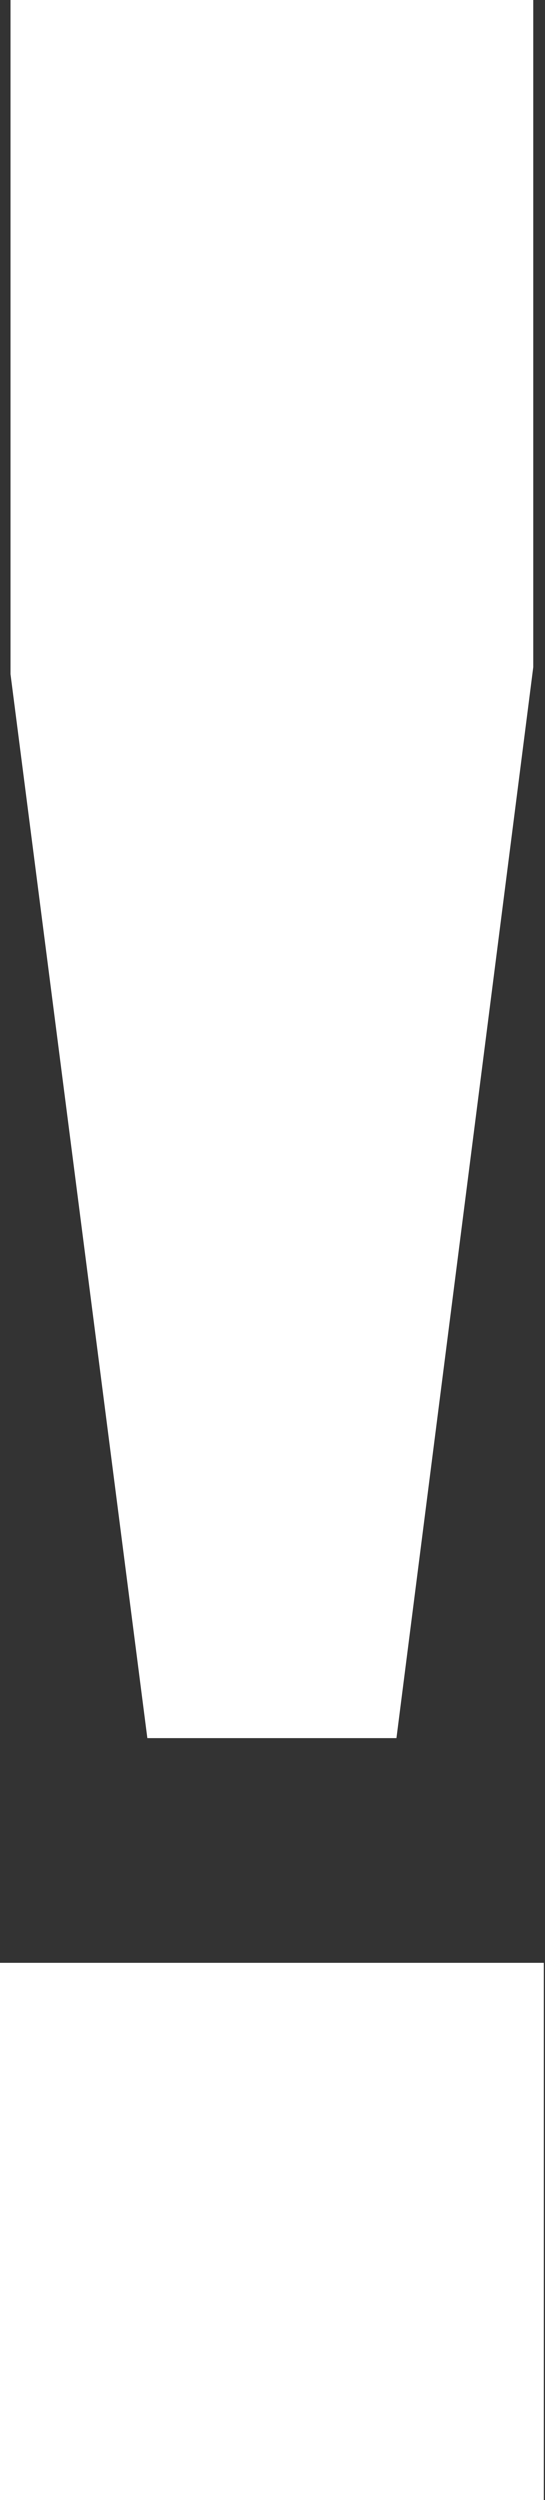
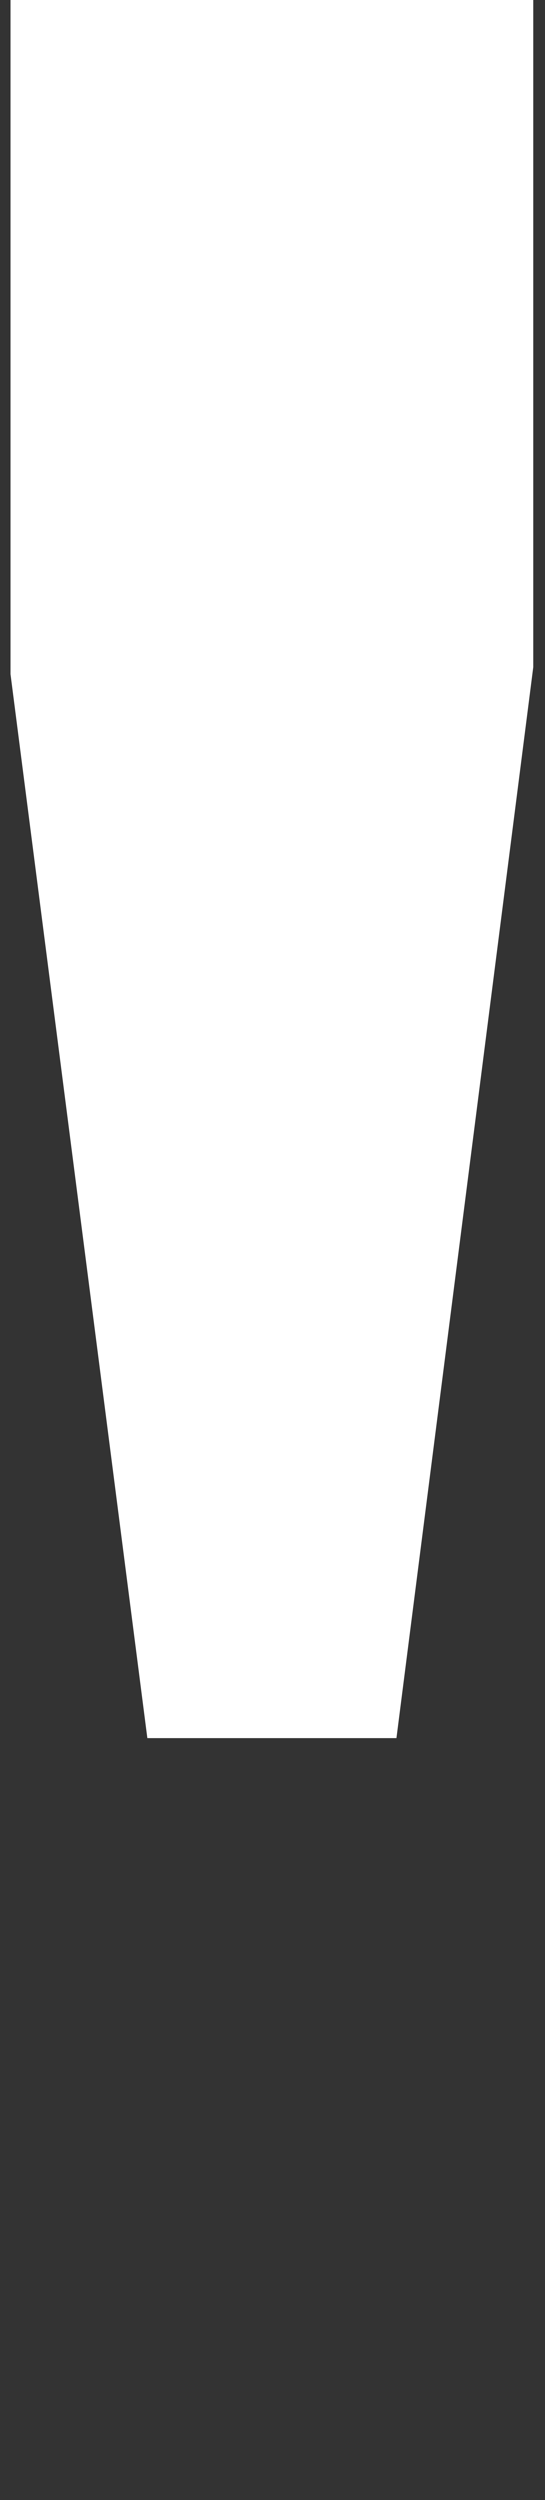
<svg xmlns="http://www.w3.org/2000/svg" width="24" height="110" viewBox="0 0 24 110" fill="none">
  <rect x="0" y="0" width="24" height="110" fill="#333333" stroke="none" />
-   <path d="M23.483 0V29.354L17.458 76.475H6.489L0.463 29.663V0H23.483ZM23.947 86.362V110H0V86.362H23.947Z" fill="white" />
+   <path d="M23.483 0V29.354L17.458 76.475H6.489L0.463 29.663V0H23.483ZM23.947 86.362V110H0H23.947Z" fill="white" />
</svg>